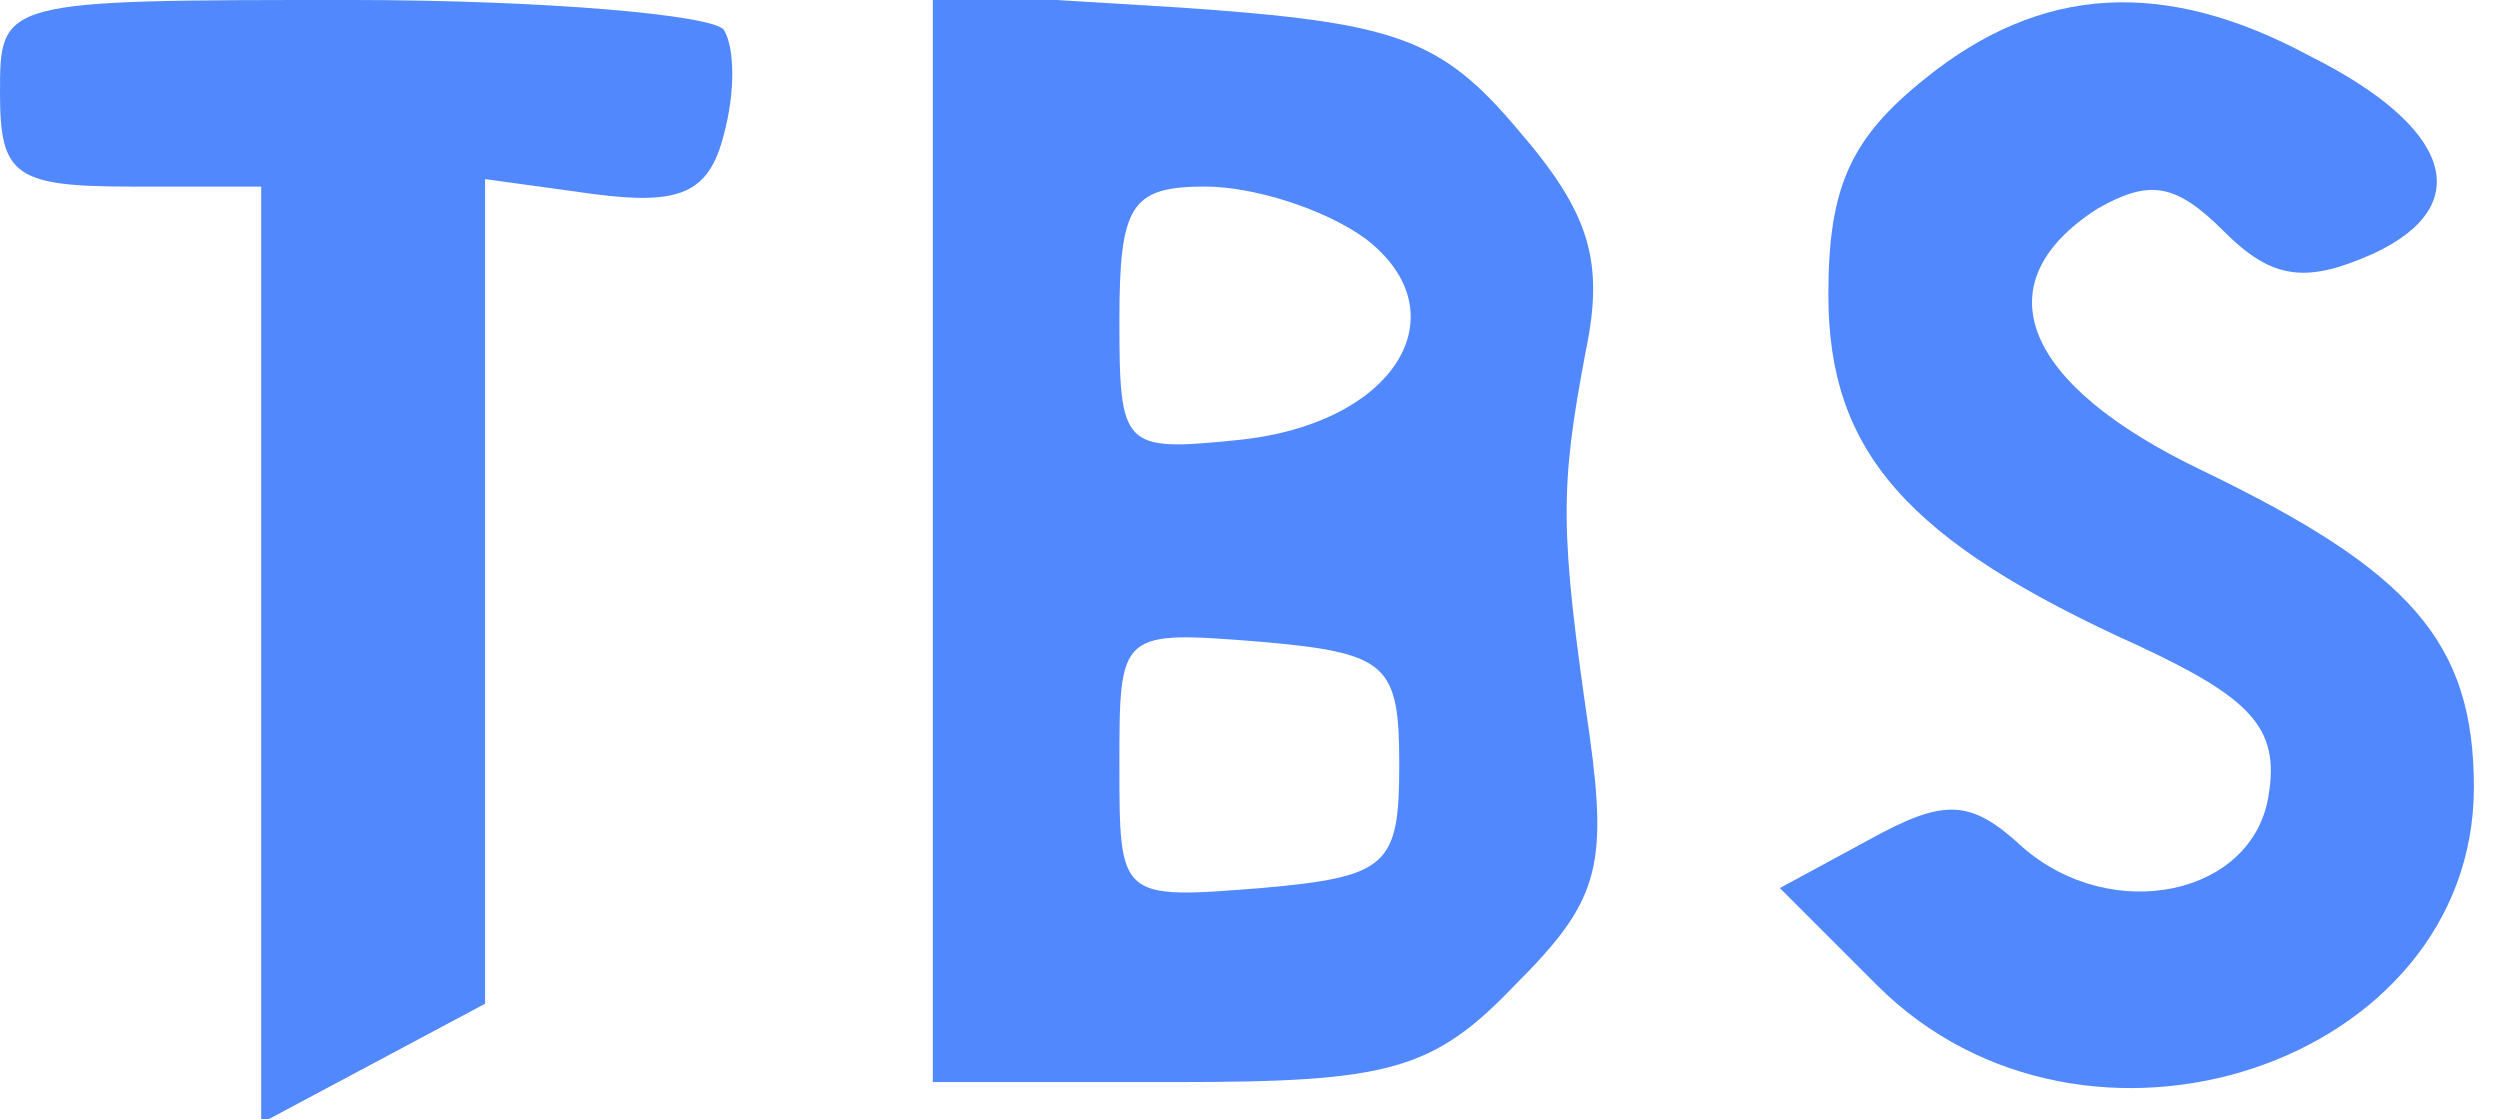
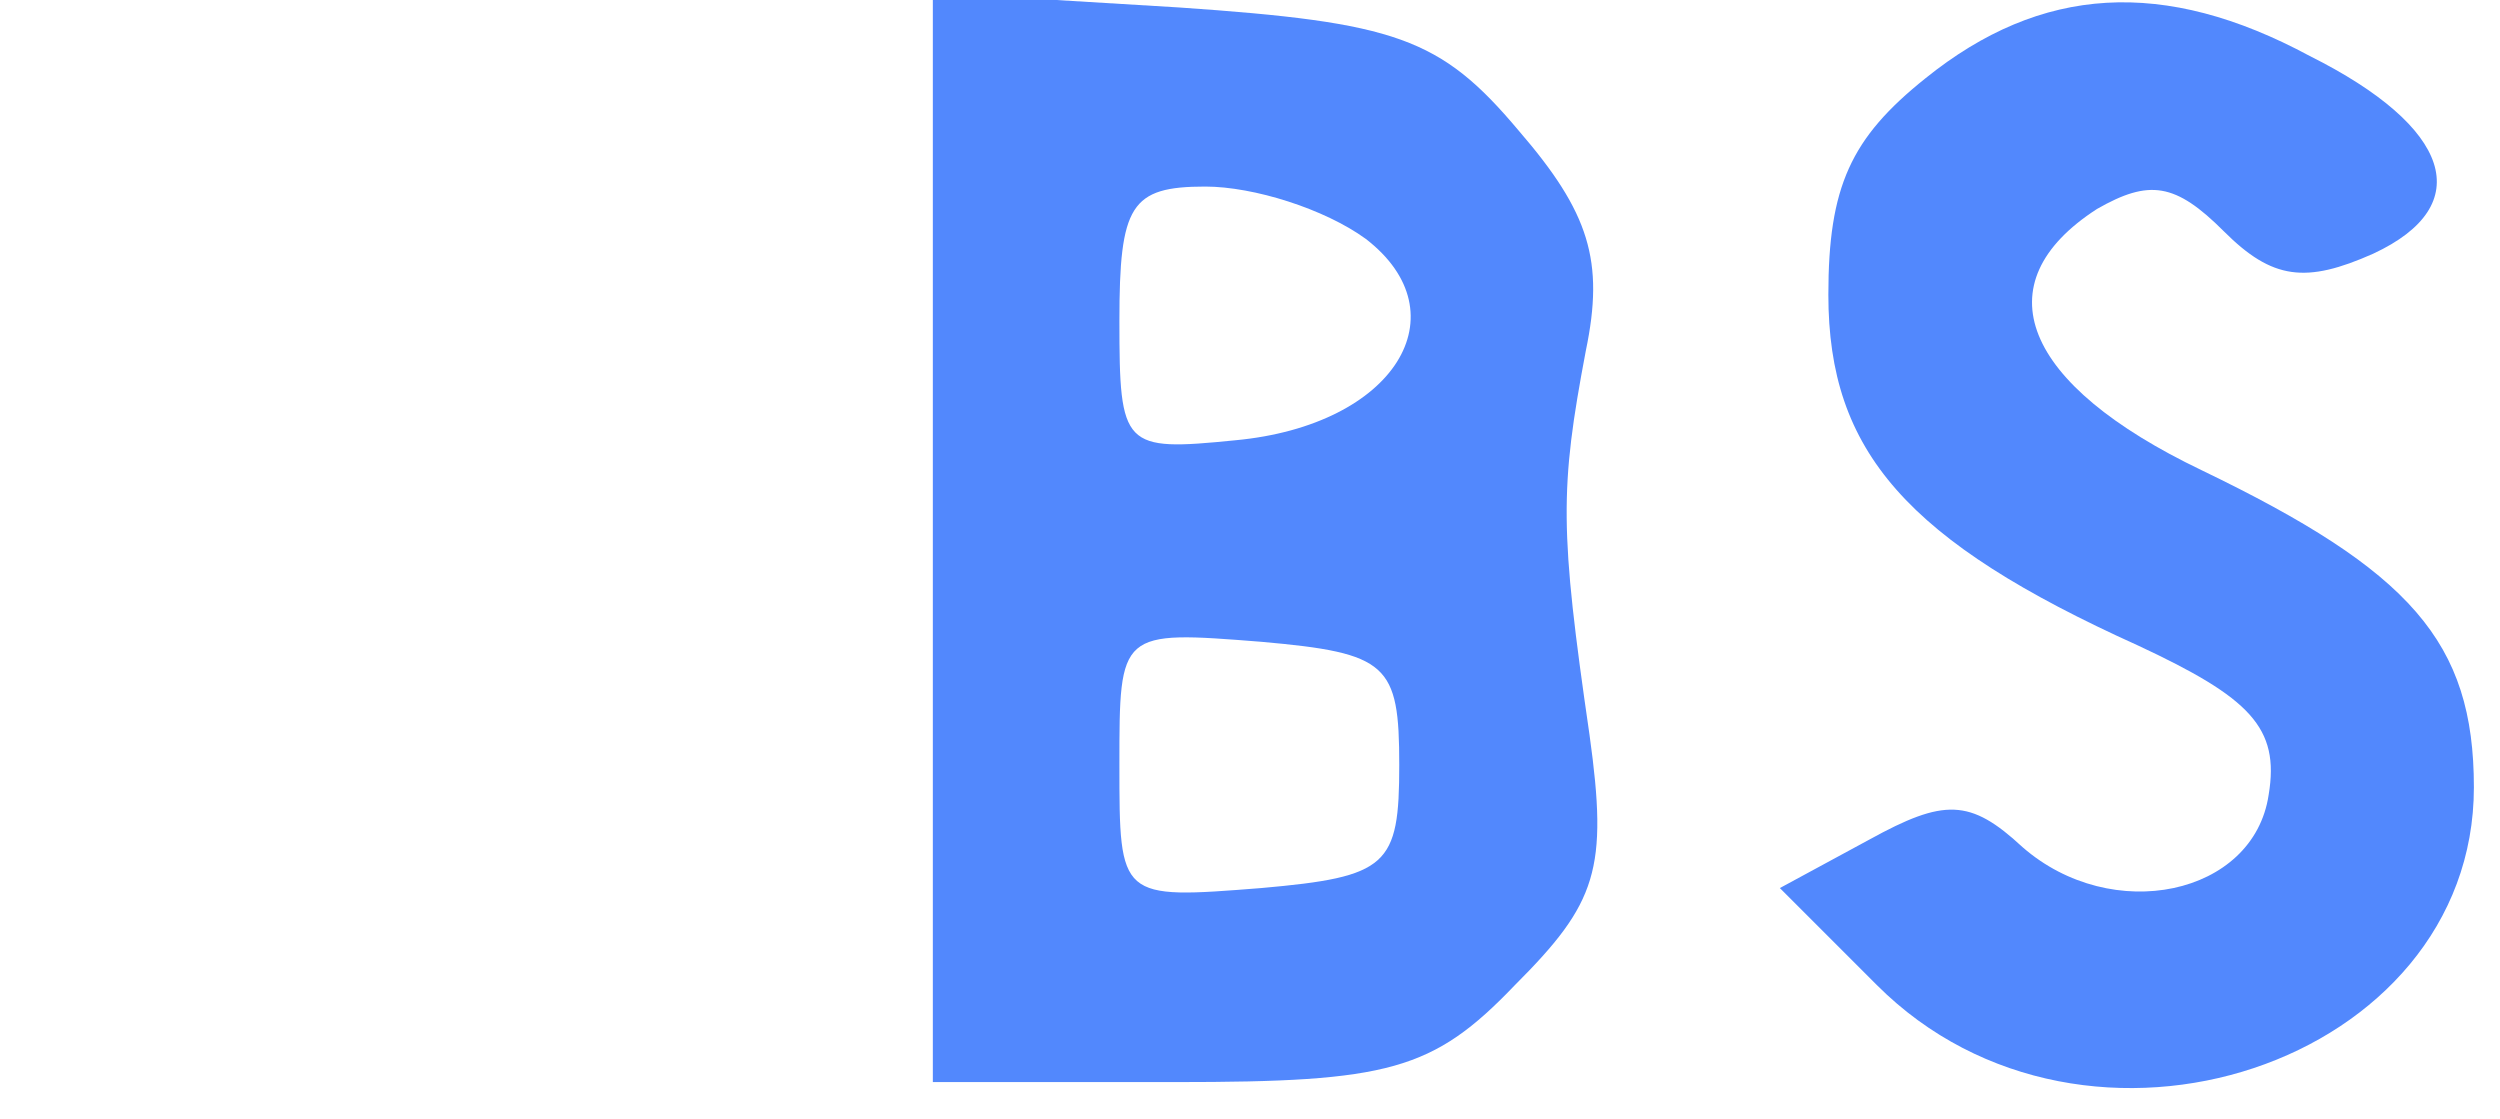
<svg xmlns="http://www.w3.org/2000/svg" version="1.0" width="67pt" height="30pt" viewBox="0 0 67 30" preserveAspectRatio="xMidYMid meet">
  <g transform="translate(0,30) scale(0.1,-0.1)" fill="#5288FD" stroke="none">
-     <path d="M0 275 c0 -22 4 -25 35 -25 l35 0 0 -125 0 -126 30 16 30 16 0 110 0 111 29 -4 c23 -3 31 0 35 16 3 11 3 23 0 28 -3 4 -48 8 -100 8 -94 0 -94 0 -94 -25z" />
    <path d="M250 156 l0 -146 65 0 c57 0 69 3 91 26 22 22 25 31 20 67 -8 55 -8 66 -1 103 5 24 1 37 -18 59 -21 25 -33 29 -91 33 l-66 4 0 -146z m116 80 c26 -20 8 -50 -35 -54 -30 -3 -31 -2 -31 32 0 31 3 36 23 36 13 0 32 -6 43 -14z m9 -141 c0 -27 -3 -30 -37 -33 -38 -3 -38 -3 -38 33 0 36 0 36 38 33 34 -3 37 -6 37 -33z" />
    <path d="M516 279 c-20 -16 -26 -29 -26 -58 0 -42 21 -66 83 -94 30 -14 38 -22 35 -40 -4 -27 -42 -35 -66 -14 -14 13 -21 13 -41 2 l-24 -13 26 -26 c56 -56 160 -21 160 53 0 39 -17 58 -73 85 -48 23 -59 50 -28 70 14 8 21 7 34 -6 13 -13 22 -14 40 -6 28 13 21 34 -17 53 -39 21 -72 19 -103 -6z" />
  </g>
</svg>